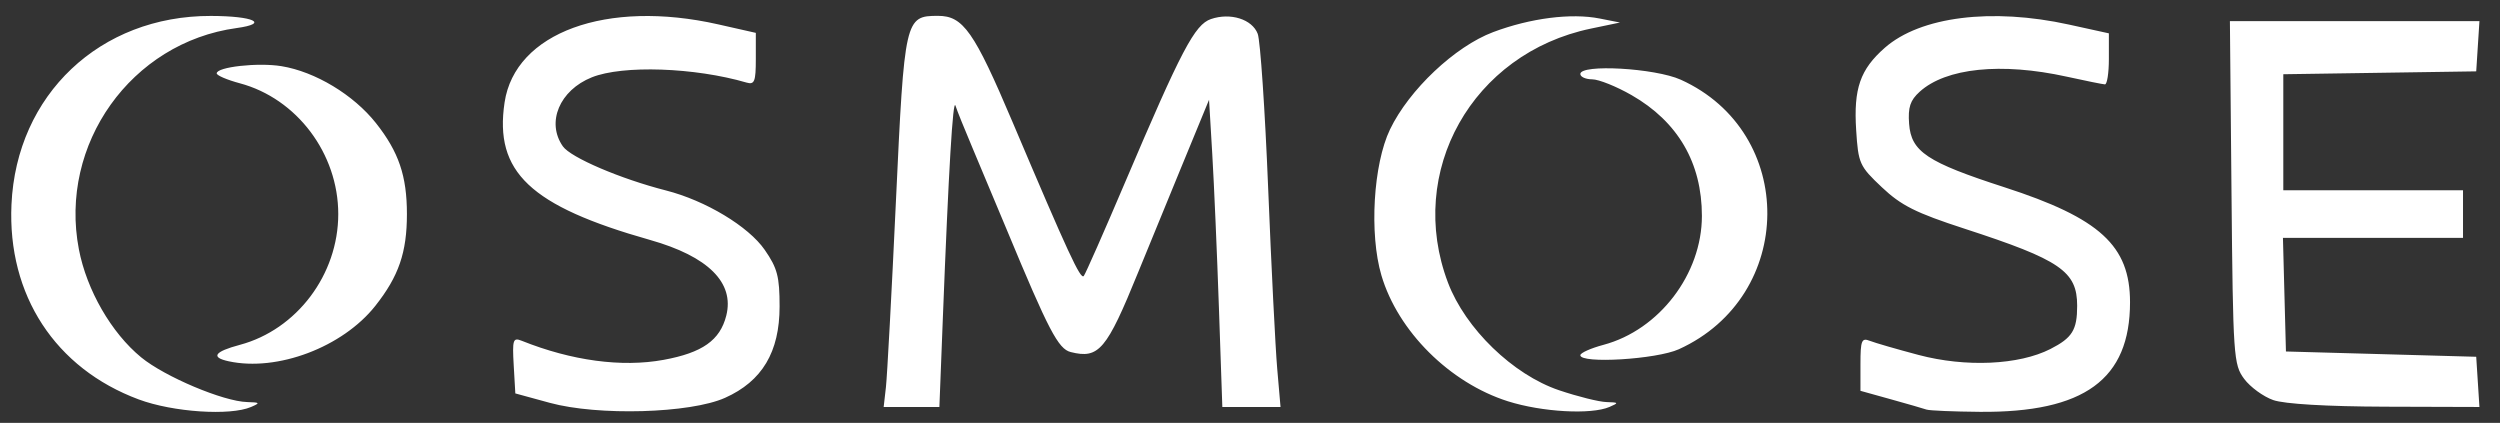
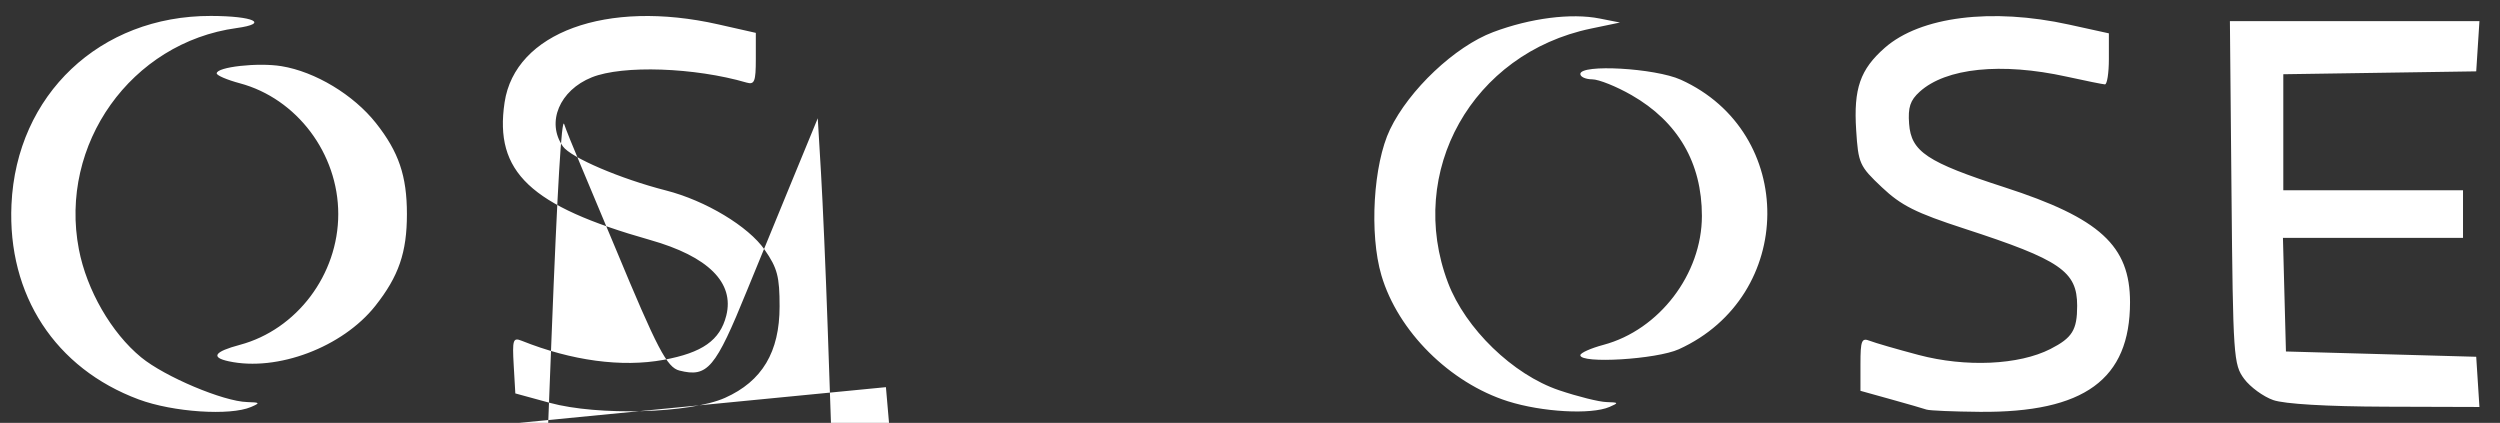
<svg xmlns="http://www.w3.org/2000/svg" xmlns:ns1="http://sodipodi.sourceforge.net/DTD/sodipodi-0.dtd" xmlns:ns2="http://www.inkscape.org/namespaces/inkscape" version="1.1" id="svg10" width="428.377" height="72.453" viewBox="0 0 428.377 72.453" ns1:docname="osmose.svg" ns2:version="1.0.2 (e86c870879, 2021-01-15, custom)">
  <rect x="0" y="0" width="428.377" height="72.453" fill="#333333" stroke="none" />
  <defs id="defs14" />
  <g ns2:groupmode="layer" ns2:label="Image" id="g18">
-     <path style="fill:#ffffff;stroke-width:0.906" d="M 23.784,68.448 C 9.471,63.13 1.263,50.562 1.966,35.04 2.818,16.221 17.133,2.687 36.141,2.731 43.496,2.748 46.211,4.031 40.538,4.808 22.482,7.283 10.059,24.712 13.516,42.72 c 1.341,6.987 5.568,14.322 10.666,18.506 4.055,3.329 14.092,7.562 18.179,7.668 2.195,0.057 2.268,0.15 0.659,0.842 -3.596,1.545 -13.371,0.891 -19.235,-1.288 z m 70.404,0.572 -5.887,-1.608 -0.278,-4.841 c -0.25,-4.361 -0.115,-4.776 1.358,-4.186 8.568,3.43 17.167,4.589 24.316,3.278 6.656,-1.221 9.677,-3.35 10.748,-7.574 C 125.88,48.436 121.352,43.936 111.396,41.118 90.837,35.299 84.672,29.471 86.461,17.545 88.254,5.588 103.941,-0.144 123.059,4.174 l 6.451,1.457 v 4.491 c 0,3.85 -0.226,4.425 -1.585,4.028 -8.896,-2.601 -21.217,-3.022 -26.507,-0.905 -5.539,2.216 -7.851,7.719 -4.97,11.831 1.344,1.919 9.863,5.564 17.666,7.558 6.789,1.735 14.138,6.156 16.924,10.181 2.17,3.134 2.547,4.572 2.545,9.71 -0.003,7.795 -2.997,12.805 -9.346,15.642 -5.973,2.669 -21.762,3.118 -30.047,0.854 z M 258.385,68.761 c -9.972,-3.16 -18.852,-11.999 -21.679,-21.577 -2.097,-7.107 -1.393,-19.047 1.474,-25.008 3.271,-6.801 11.132,-14.217 17.675,-16.675 6.386,-2.4 13.376,-3.292 18.244,-2.329 l 3.485,0.689 -4.981,1.039 c -20.326,4.239 -31.716,24.5 -24.483,43.553 2.985,7.863 11.133,15.75 19.025,18.415 3.195,1.079 6.851,1.991 8.125,2.026 2.105,0.058 2.151,0.134 0.503,0.842 -3.133,1.346 -11.553,0.874 -17.388,-0.975 z m 71.728,1.422 c -0.498,-0.174 -3.249,-0.968 -6.113,-1.765 l -5.208,-1.45 v -4.6 c 0,-4.016 0.201,-4.52 1.585,-3.973 0.872,0.345 4.642,1.437 8.377,2.427 8.08,2.141 17.196,1.729 22.589,-1.022 3.747,-1.912 4.581,-3.259 4.581,-7.406 0,-5.903 -2.858,-7.86 -19.274,-13.199 -8.385,-2.727 -10.863,-3.968 -14.185,-7.104 -3.847,-3.631 -4.043,-4.066 -4.408,-9.804 -0.453,-7.119 0.687,-10.394 4.91,-14.102 6.092,-5.349 18.308,-6.885 31.574,-3.97 l 6.818,1.498 v 4.389 c 0,2.414 -0.306,4.374 -0.679,4.357 -0.374,-0.018 -3.328,-0.615 -6.566,-1.327 -11.204,-2.464 -20.67,-1.491 -25.174,2.587 -1.631,1.477 -2.022,2.666 -1.811,5.505 0.354,4.766 3.066,6.57 16.335,10.863 16.355,5.291 21.519,10.018 21.519,19.698 0,13.223 -7.837,18.94 -25.749,18.784 -4.517,-0.039 -8.621,-0.213 -9.119,-0.387 z M 151.804,66.34 c 0.212,-1.868 0.983,-16.195 1.712,-31.839 1.462,-31.36 1.558,-31.784 7.221,-31.784 4.304,0 6.182,2.677 12.76,18.186 9.546,22.51 11.656,27.068 12.211,26.384 0.289,-0.355 3.473,-7.574 7.076,-16.042 9.658,-22.695 11.936,-27.029 14.711,-27.979 3.346,-1.146 7.066,0.028 8.017,2.53 0.444,1.168 1.249,13.077 1.789,26.465 0.54,13.388 1.238,27.297 1.55,30.909 l 0.568,6.566 h -4.986 -4.986 l -0.584,-16.981 c -0.321,-9.34 -0.833,-21.184 -1.138,-26.32 l -0.554,-9.339 -4.964,12.056 c -2.73,6.631 -5.958,14.501 -7.174,17.49 -5.427,13.346 -6.738,14.896 -11.567,13.684 -2.129,-0.534 -3.786,-3.703 -10.942,-20.929 -1.862,-4.483 -4.51,-10.8 -5.883,-14.038 -1.373,-3.238 -2.686,-6.498 -2.917,-7.245 -0.44,-1.423 -1.173,10.9 -2.169,36.453 l -0.591,15.17 h -4.774 -4.774 z m 237.715,2.213 c -1.697,-0.595 -3.938,-2.231 -4.981,-3.636 -1.818,-2.45 -1.907,-3.759 -2.169,-31.925 L 382.096,3.623 h 21.379 21.379 l -0.276,4.302 -0.276,4.302 -16.528,0.247 -16.528,0.247 v 9.942 9.942 h 15.396 15.396 v 4.075 4.075 H 406.611 391.184 l 0.257,9.736 0.257,9.736 16.302,0.453 16.302,0.453 0.276,4.302 0.276,4.302 -16.125,-0.051 C 398.695,69.653 391.438,69.225 389.519,68.553 Z M 39.17,61.903 c -3.11,-0.677 -2.449,-1.643 1.922,-2.812 9.771,-2.613 16.87,-12.044 16.87,-22.411 0,-10.367 -7.099,-19.797 -16.87,-22.411 -2.178,-0.583 -3.96,-1.346 -3.96,-1.697 0,-1.103 7.075,-1.89 11.094,-1.235 5.79,0.944 12.356,4.901 16.201,9.762 3.899,4.931 5.299,9.045 5.299,15.58 0,6.574 -1.403,10.654 -5.403,15.715 -5.606,7.093 -16.805,11.326 -25.153,9.508 z M 270.792,60.867 c 0,-0.395 1.782,-1.194 3.96,-1.777 9.561,-2.557 16.87,-12.128 16.87,-22.091 0,-9.094 -4.105,-16.143 -12.057,-20.703 -2.584,-1.482 -5.615,-2.698 -6.736,-2.703 -1.121,-0.005 -2.038,-0.416 -2.038,-0.914 0,-1.736 12.818,-1.008 17.208,0.977 19.934,9.013 19.734,37.078 -0.329,46.188 -3.815,1.732 -16.879,2.524 -16.879,1.023 z" id="path24" />
+     <path style="fill:#ffffff;stroke-width:0.906" d="M 23.784,68.448 C 9.471,63.13 1.263,50.562 1.966,35.04 2.818,16.221 17.133,2.687 36.141,2.731 43.496,2.748 46.211,4.031 40.538,4.808 22.482,7.283 10.059,24.712 13.516,42.72 c 1.341,6.987 5.568,14.322 10.666,18.506 4.055,3.329 14.092,7.562 18.179,7.668 2.195,0.057 2.268,0.15 0.659,0.842 -3.596,1.545 -13.371,0.891 -19.235,-1.288 z m 70.404,0.572 -5.887,-1.608 -0.278,-4.841 c -0.25,-4.361 -0.115,-4.776 1.358,-4.186 8.568,3.43 17.167,4.589 24.316,3.278 6.656,-1.221 9.677,-3.35 10.748,-7.574 C 125.88,48.436 121.352,43.936 111.396,41.118 90.837,35.299 84.672,29.471 86.461,17.545 88.254,5.588 103.941,-0.144 123.059,4.174 l 6.451,1.457 v 4.491 c 0,3.85 -0.226,4.425 -1.585,4.028 -8.896,-2.601 -21.217,-3.022 -26.507,-0.905 -5.539,2.216 -7.851,7.719 -4.97,11.831 1.344,1.919 9.863,5.564 17.666,7.558 6.789,1.735 14.138,6.156 16.924,10.181 2.17,3.134 2.547,4.572 2.545,9.71 -0.003,7.795 -2.997,12.805 -9.346,15.642 -5.973,2.669 -21.762,3.118 -30.047,0.854 z M 258.385,68.761 c -9.972,-3.16 -18.852,-11.999 -21.679,-21.577 -2.097,-7.107 -1.393,-19.047 1.474,-25.008 3.271,-6.801 11.132,-14.217 17.675,-16.675 6.386,-2.4 13.376,-3.292 18.244,-2.329 l 3.485,0.689 -4.981,1.039 c -20.326,4.239 -31.716,24.5 -24.483,43.553 2.985,7.863 11.133,15.75 19.025,18.415 3.195,1.079 6.851,1.991 8.125,2.026 2.105,0.058 2.151,0.134 0.503,0.842 -3.133,1.346 -11.553,0.874 -17.388,-0.975 z m 71.728,1.422 c -0.498,-0.174 -3.249,-0.968 -6.113,-1.765 l -5.208,-1.45 v -4.6 c 0,-4.016 0.201,-4.52 1.585,-3.973 0.872,0.345 4.642,1.437 8.377,2.427 8.08,2.141 17.196,1.729 22.589,-1.022 3.747,-1.912 4.581,-3.259 4.581,-7.406 0,-5.903 -2.858,-7.86 -19.274,-13.199 -8.385,-2.727 -10.863,-3.968 -14.185,-7.104 -3.847,-3.631 -4.043,-4.066 -4.408,-9.804 -0.453,-7.119 0.687,-10.394 4.91,-14.102 6.092,-5.349 18.308,-6.885 31.574,-3.97 l 6.818,1.498 v 4.389 c 0,2.414 -0.306,4.374 -0.679,4.357 -0.374,-0.018 -3.328,-0.615 -6.566,-1.327 -11.204,-2.464 -20.67,-1.491 -25.174,2.587 -1.631,1.477 -2.022,2.666 -1.811,5.505 0.354,4.766 3.066,6.57 16.335,10.863 16.355,5.291 21.519,10.018 21.519,19.698 0,13.223 -7.837,18.94 -25.749,18.784 -4.517,-0.039 -8.621,-0.213 -9.119,-0.387 z M 151.804,66.34 l 0.568,6.566 h -4.986 -4.986 l -0.584,-16.981 c -0.321,-9.34 -0.833,-21.184 -1.138,-26.32 l -0.554,-9.339 -4.964,12.056 c -2.73,6.631 -5.958,14.501 -7.174,17.49 -5.427,13.346 -6.738,14.896 -11.567,13.684 -2.129,-0.534 -3.786,-3.703 -10.942,-20.929 -1.862,-4.483 -4.51,-10.8 -5.883,-14.038 -1.373,-3.238 -2.686,-6.498 -2.917,-7.245 -0.44,-1.423 -1.173,10.9 -2.169,36.453 l -0.591,15.17 h -4.774 -4.774 z m 237.715,2.213 c -1.697,-0.595 -3.938,-2.231 -4.981,-3.636 -1.818,-2.45 -1.907,-3.759 -2.169,-31.925 L 382.096,3.623 h 21.379 21.379 l -0.276,4.302 -0.276,4.302 -16.528,0.247 -16.528,0.247 v 9.942 9.942 h 15.396 15.396 v 4.075 4.075 H 406.611 391.184 l 0.257,9.736 0.257,9.736 16.302,0.453 16.302,0.453 0.276,4.302 0.276,4.302 -16.125,-0.051 C 398.695,69.653 391.438,69.225 389.519,68.553 Z M 39.17,61.903 c -3.11,-0.677 -2.449,-1.643 1.922,-2.812 9.771,-2.613 16.87,-12.044 16.87,-22.411 0,-10.367 -7.099,-19.797 -16.87,-22.411 -2.178,-0.583 -3.96,-1.346 -3.96,-1.697 0,-1.103 7.075,-1.89 11.094,-1.235 5.79,0.944 12.356,4.901 16.201,9.762 3.899,4.931 5.299,9.045 5.299,15.58 0,6.574 -1.403,10.654 -5.403,15.715 -5.606,7.093 -16.805,11.326 -25.153,9.508 z M 270.792,60.867 c 0,-0.395 1.782,-1.194 3.96,-1.777 9.561,-2.557 16.87,-12.128 16.87,-22.091 0,-9.094 -4.105,-16.143 -12.057,-20.703 -2.584,-1.482 -5.615,-2.698 -6.736,-2.703 -1.121,-0.005 -2.038,-0.416 -2.038,-0.914 0,-1.736 12.818,-1.008 17.208,0.977 19.934,9.013 19.734,37.078 -0.329,46.188 -3.815,1.732 -16.879,2.524 -16.879,1.023 z" id="path24" />
  </g>
</svg>